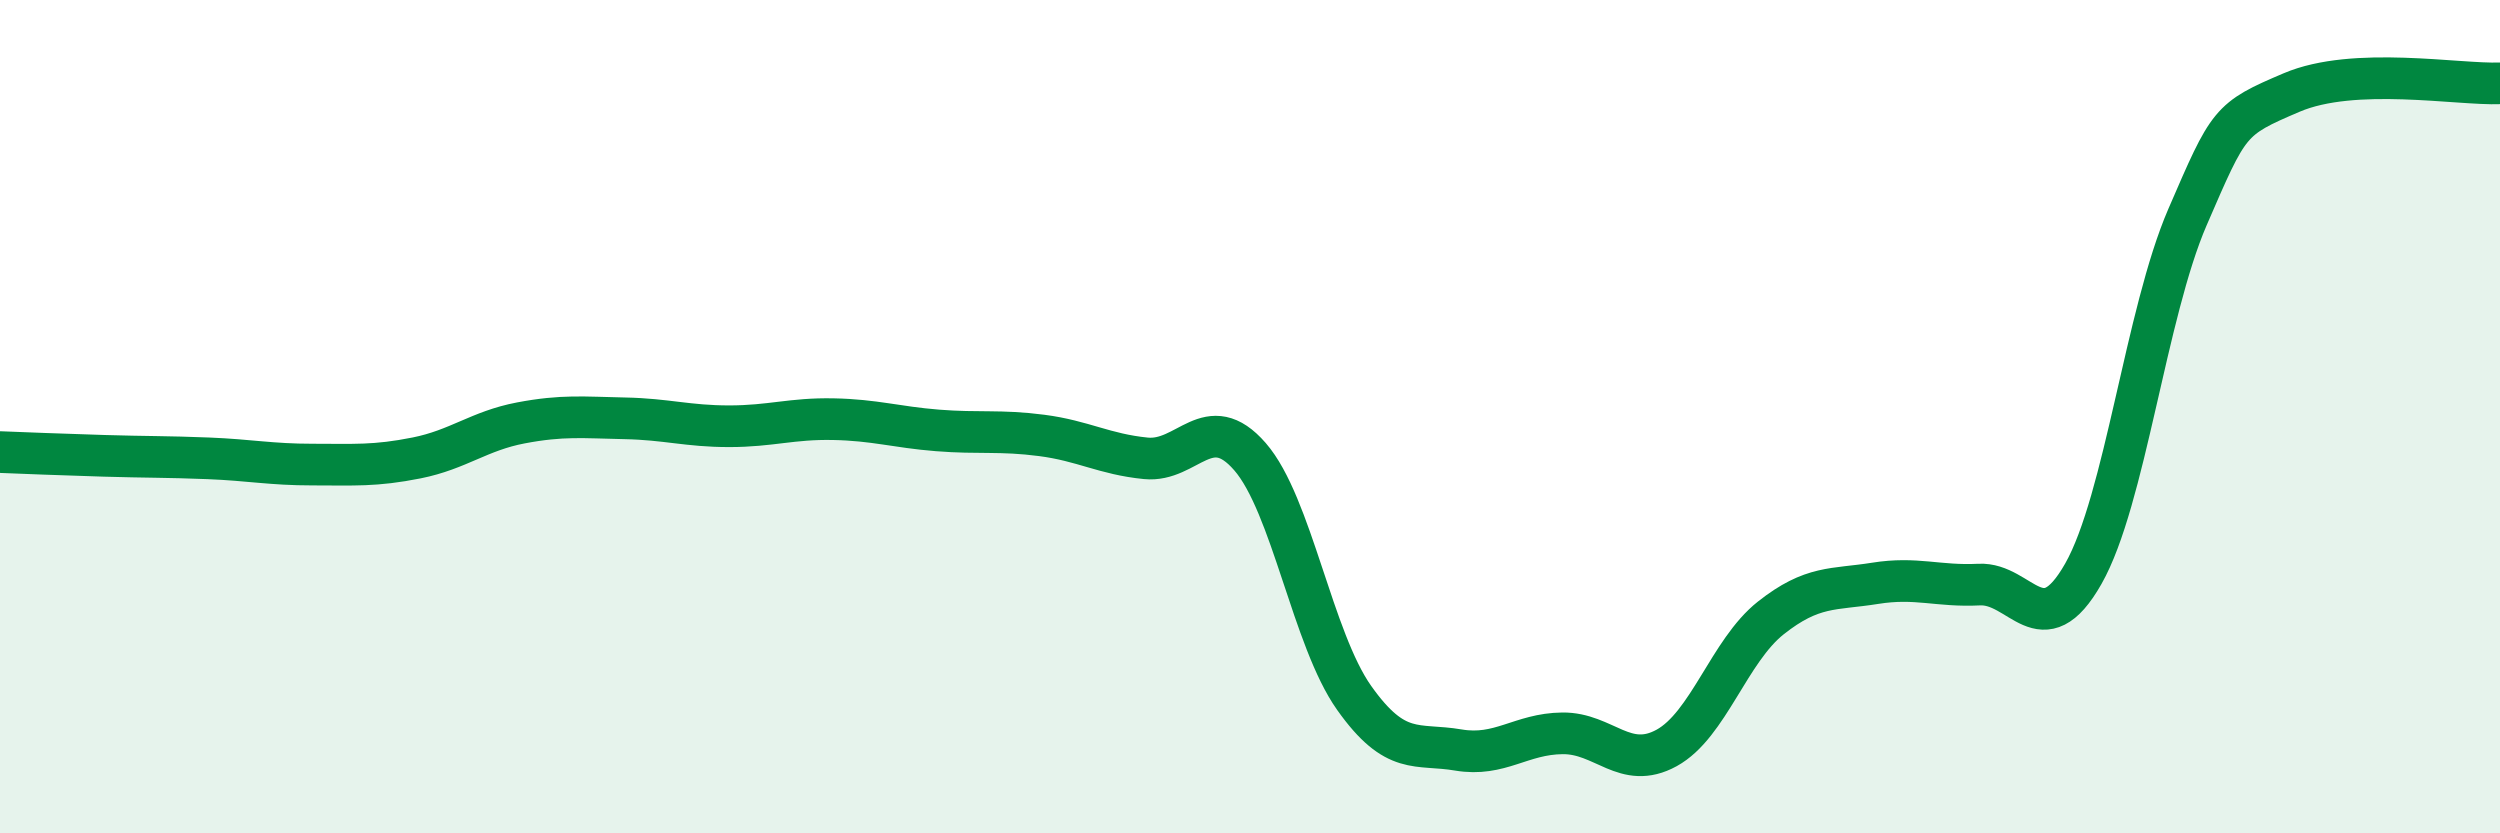
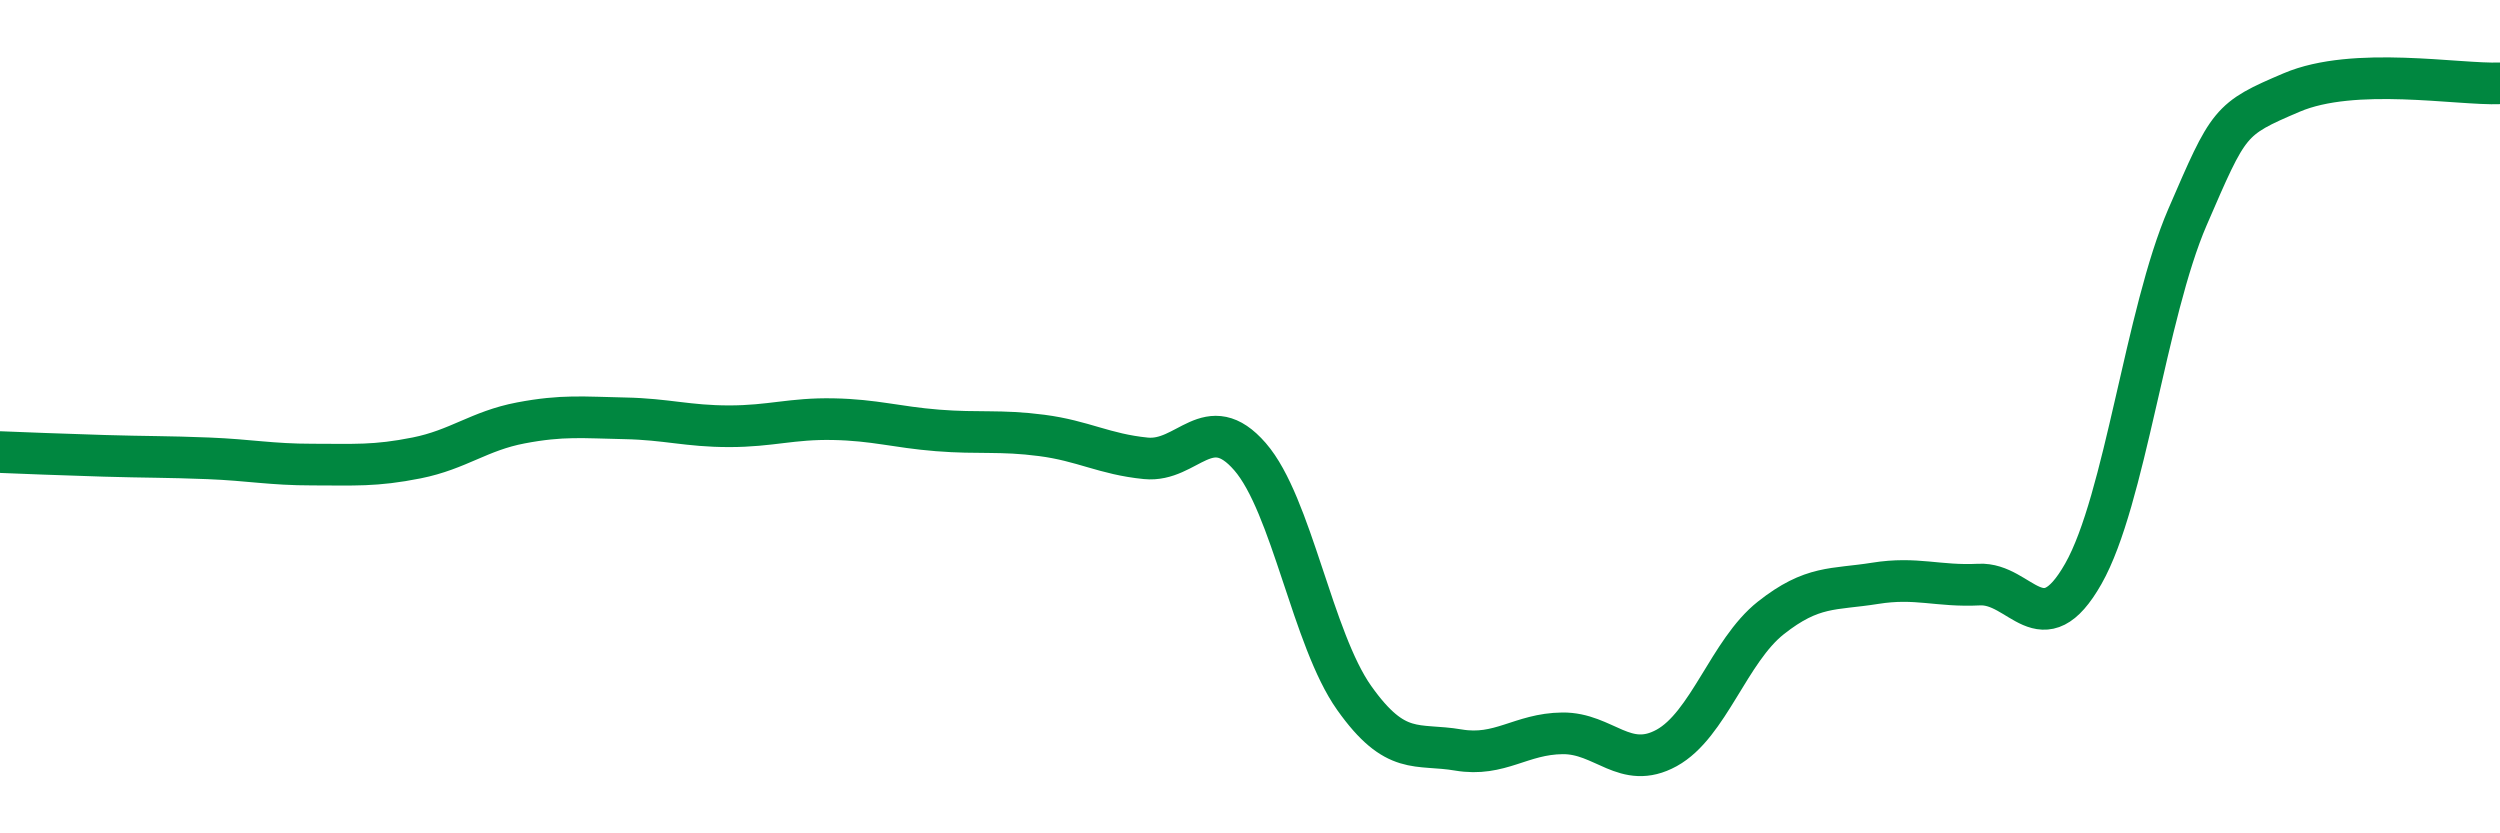
<svg xmlns="http://www.w3.org/2000/svg" width="60" height="20" viewBox="0 0 60 20">
-   <path d="M 0,10.85 C 0.5,10.87 1.5,10.91 2.5,10.94 C 3.5,10.97 4,10.96 5,11 C 6,11.04 6.5,11.15 7.5,11.15 C 8.5,11.15 9,11.19 10,10.99 C 11,10.79 11.5,10.34 12.5,10.15 C 13.5,9.96 14,10.02 15,10.04 C 16,10.06 16.5,10.23 17.5,10.23 C 18.5,10.23 19,10.04 20,10.06 C 21,10.08 21.5,10.25 22.5,10.33 C 23.5,10.41 24,10.32 25,10.45 C 26,10.58 26.5,10.9 27.5,11 C 28.5,11.1 29,9.81 30,10.96 C 31,12.11 31.5,15.34 32.5,16.75 C 33.5,18.16 34,17.83 35,18 C 36,18.17 36.5,17.61 37.5,17.6 C 38.5,17.59 39,18.5 40,17.95 C 41,17.4 41.5,15.62 42.5,14.83 C 43.5,14.04 44,14.16 45,14 C 46,13.84 46.5,14.08 47.5,14.03 C 48.5,13.98 49,15.53 50,13.77 C 51,12.01 51.5,7.52 52.5,5.21 C 53.5,2.9 53.5,2.86 55,2.22 C 56.5,1.58 59,2.04 60,2L60 20L0 20Z" fill="#008740" opacity="0.1" stroke-linecap="round" stroke-linejoin="round" />
  <path d="M 0,10.85 C 0.5,10.87 1.5,10.91 2.5,10.94 C 3.5,10.97 4,10.96 5,11 C 6,11.04 6.5,11.15 7.5,11.15 C 8.5,11.15 9,11.19 10,10.99 C 11,10.79 11.5,10.34 12.5,10.15 C 13.5,9.96 14,10.02 15,10.04 C 16,10.06 16.5,10.23 17.5,10.23 C 18.5,10.23 19,10.04 20,10.06 C 21,10.08 21.5,10.25 22.5,10.33 C 23.5,10.41 24,10.32 25,10.45 C 26,10.58 26.5,10.9 27.5,11 C 28.5,11.1 29,9.81 30,10.96 C 31,12.11 31.5,15.34 32.5,16.75 C 33.5,18.16 34,17.83 35,18 C 36,18.17 36.5,17.61 37.5,17.6 C 38.5,17.59 39,18.5 40,17.95 C 41,17.4 41.5,15.62 42.5,14.83 C 43.5,14.04 44,14.16 45,14 C 46,13.84 46.5,14.08 47.5,14.03 C 48.5,13.98 49,15.53 50,13.77 C 51,12.01 51.5,7.52 52.5,5.21 C 53.5,2.9 53.5,2.86 55,2.22 C 56.5,1.58 59,2.04 60,2" stroke="#008740" stroke-width="1" fill="none" stroke-linecap="round" stroke-linejoin="round" />
</svg>